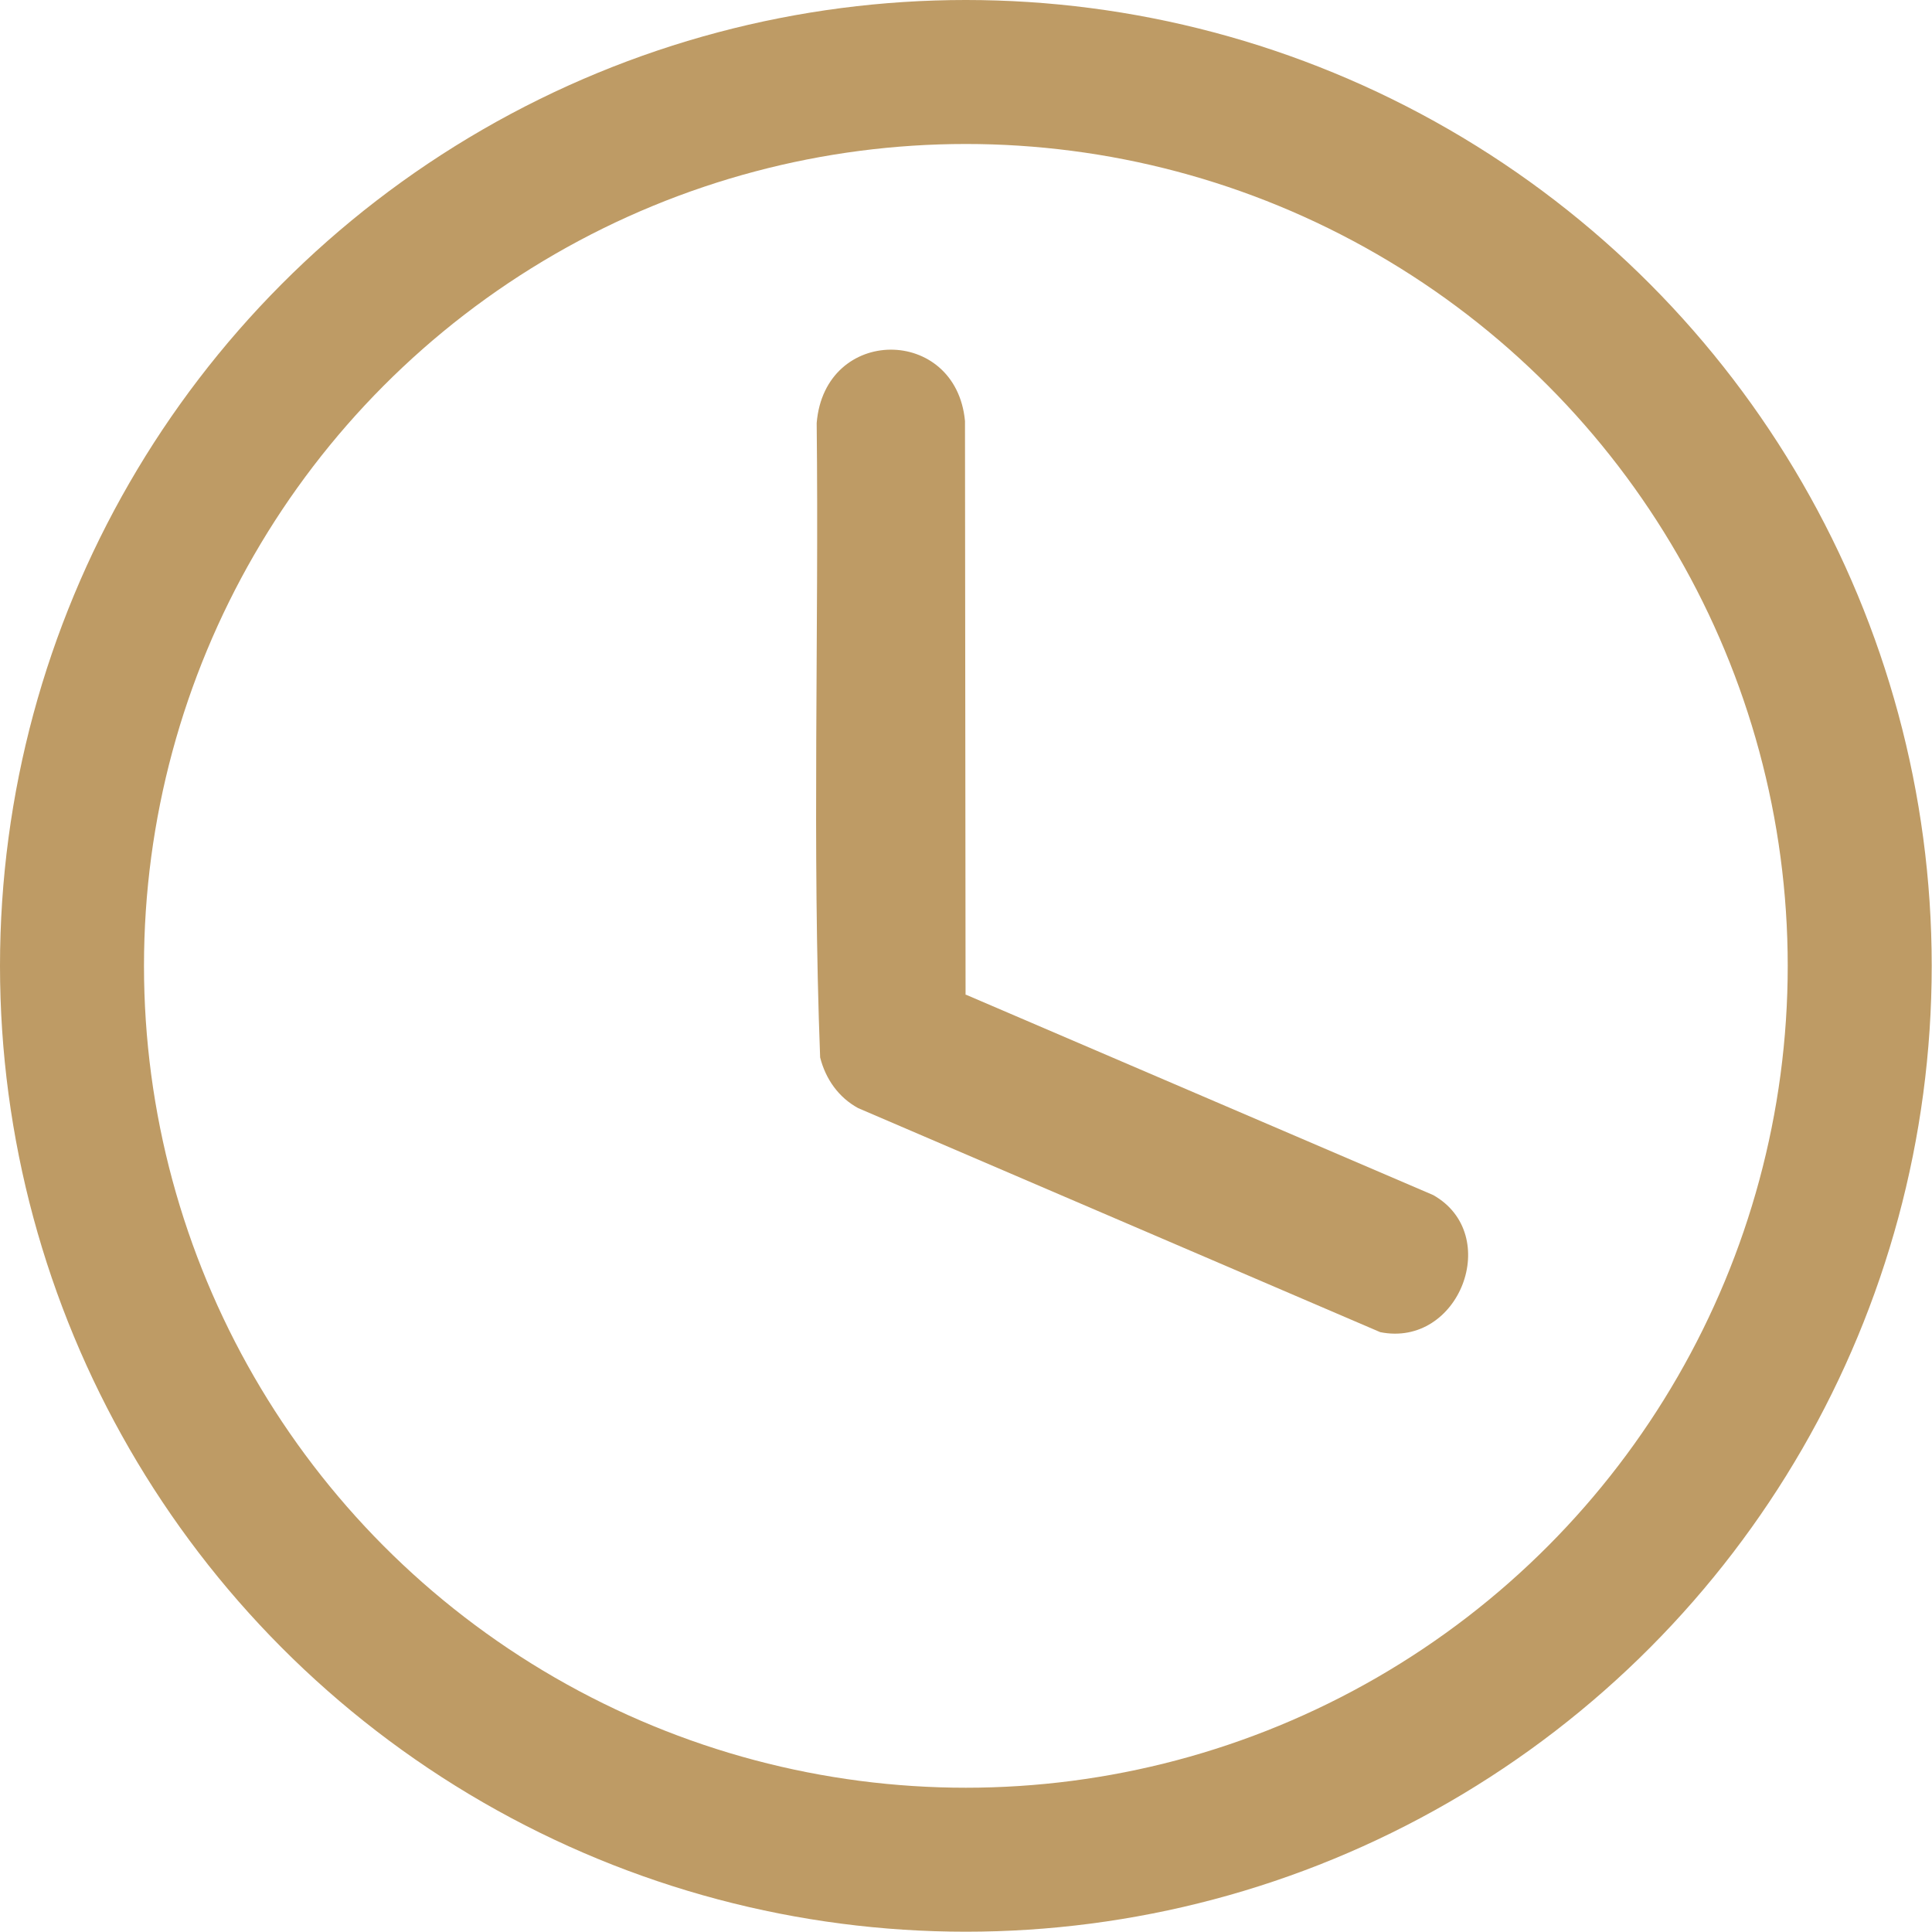
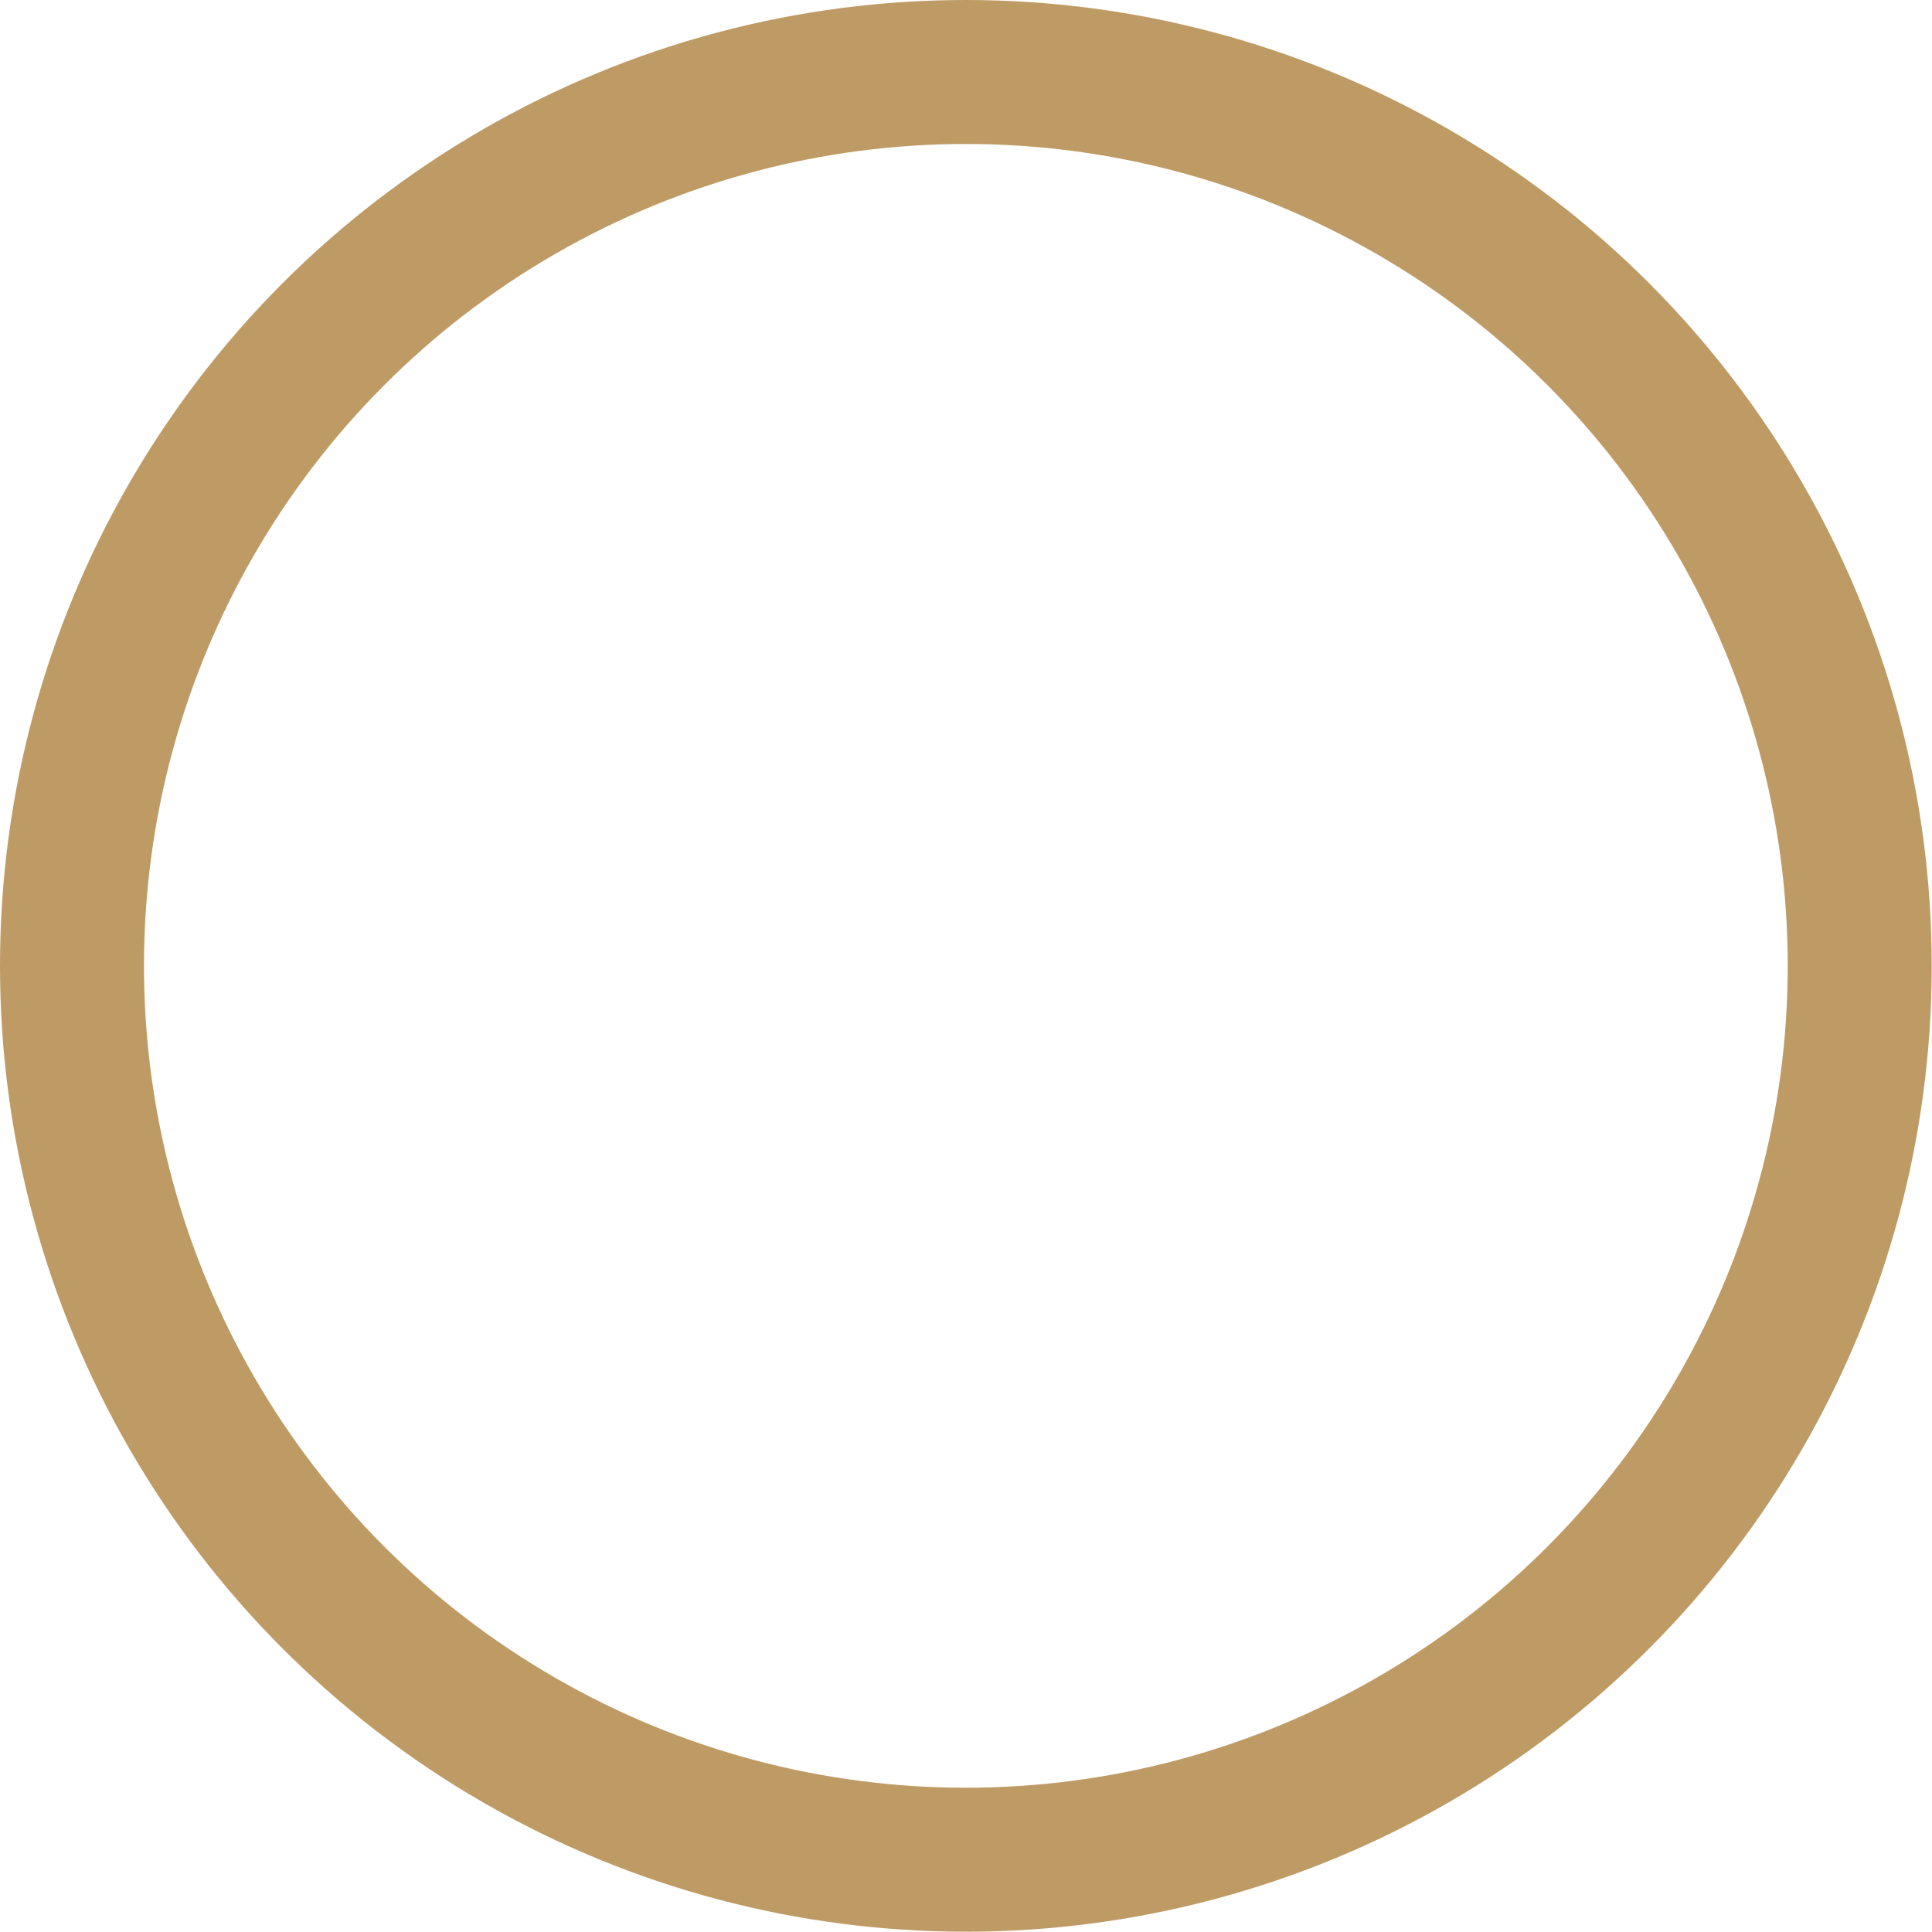
<svg xmlns="http://www.w3.org/2000/svg" id="Layer_1" data-name="Layer 1" viewBox="0 0 67.09 67.09">
  <defs>
    <style>
      .cls-1 {
        fill: none;
        stroke: #be9b65;
        stroke-miterlimit: 10;
        stroke-width: 5px;
      }
      .cls-2 {fill: #be9b65;}
    </style>
  </defs>
-   <path class="cls-2" d="M33.54,34.54l16.23,6.96c2.42,1.37.91,5.31-1.84,4.76l-18.13-7.78c-.68-.37-1.13-1.01-1.32-1.76-.28-7.32-.04-14.69-.12-22.03.28-3.39,4.84-3.38,5.15-.07l.02,19.93Z" />
  <circle class="cls-1" cx="33.54" cy="33.54" r="31.04" />
</svg>